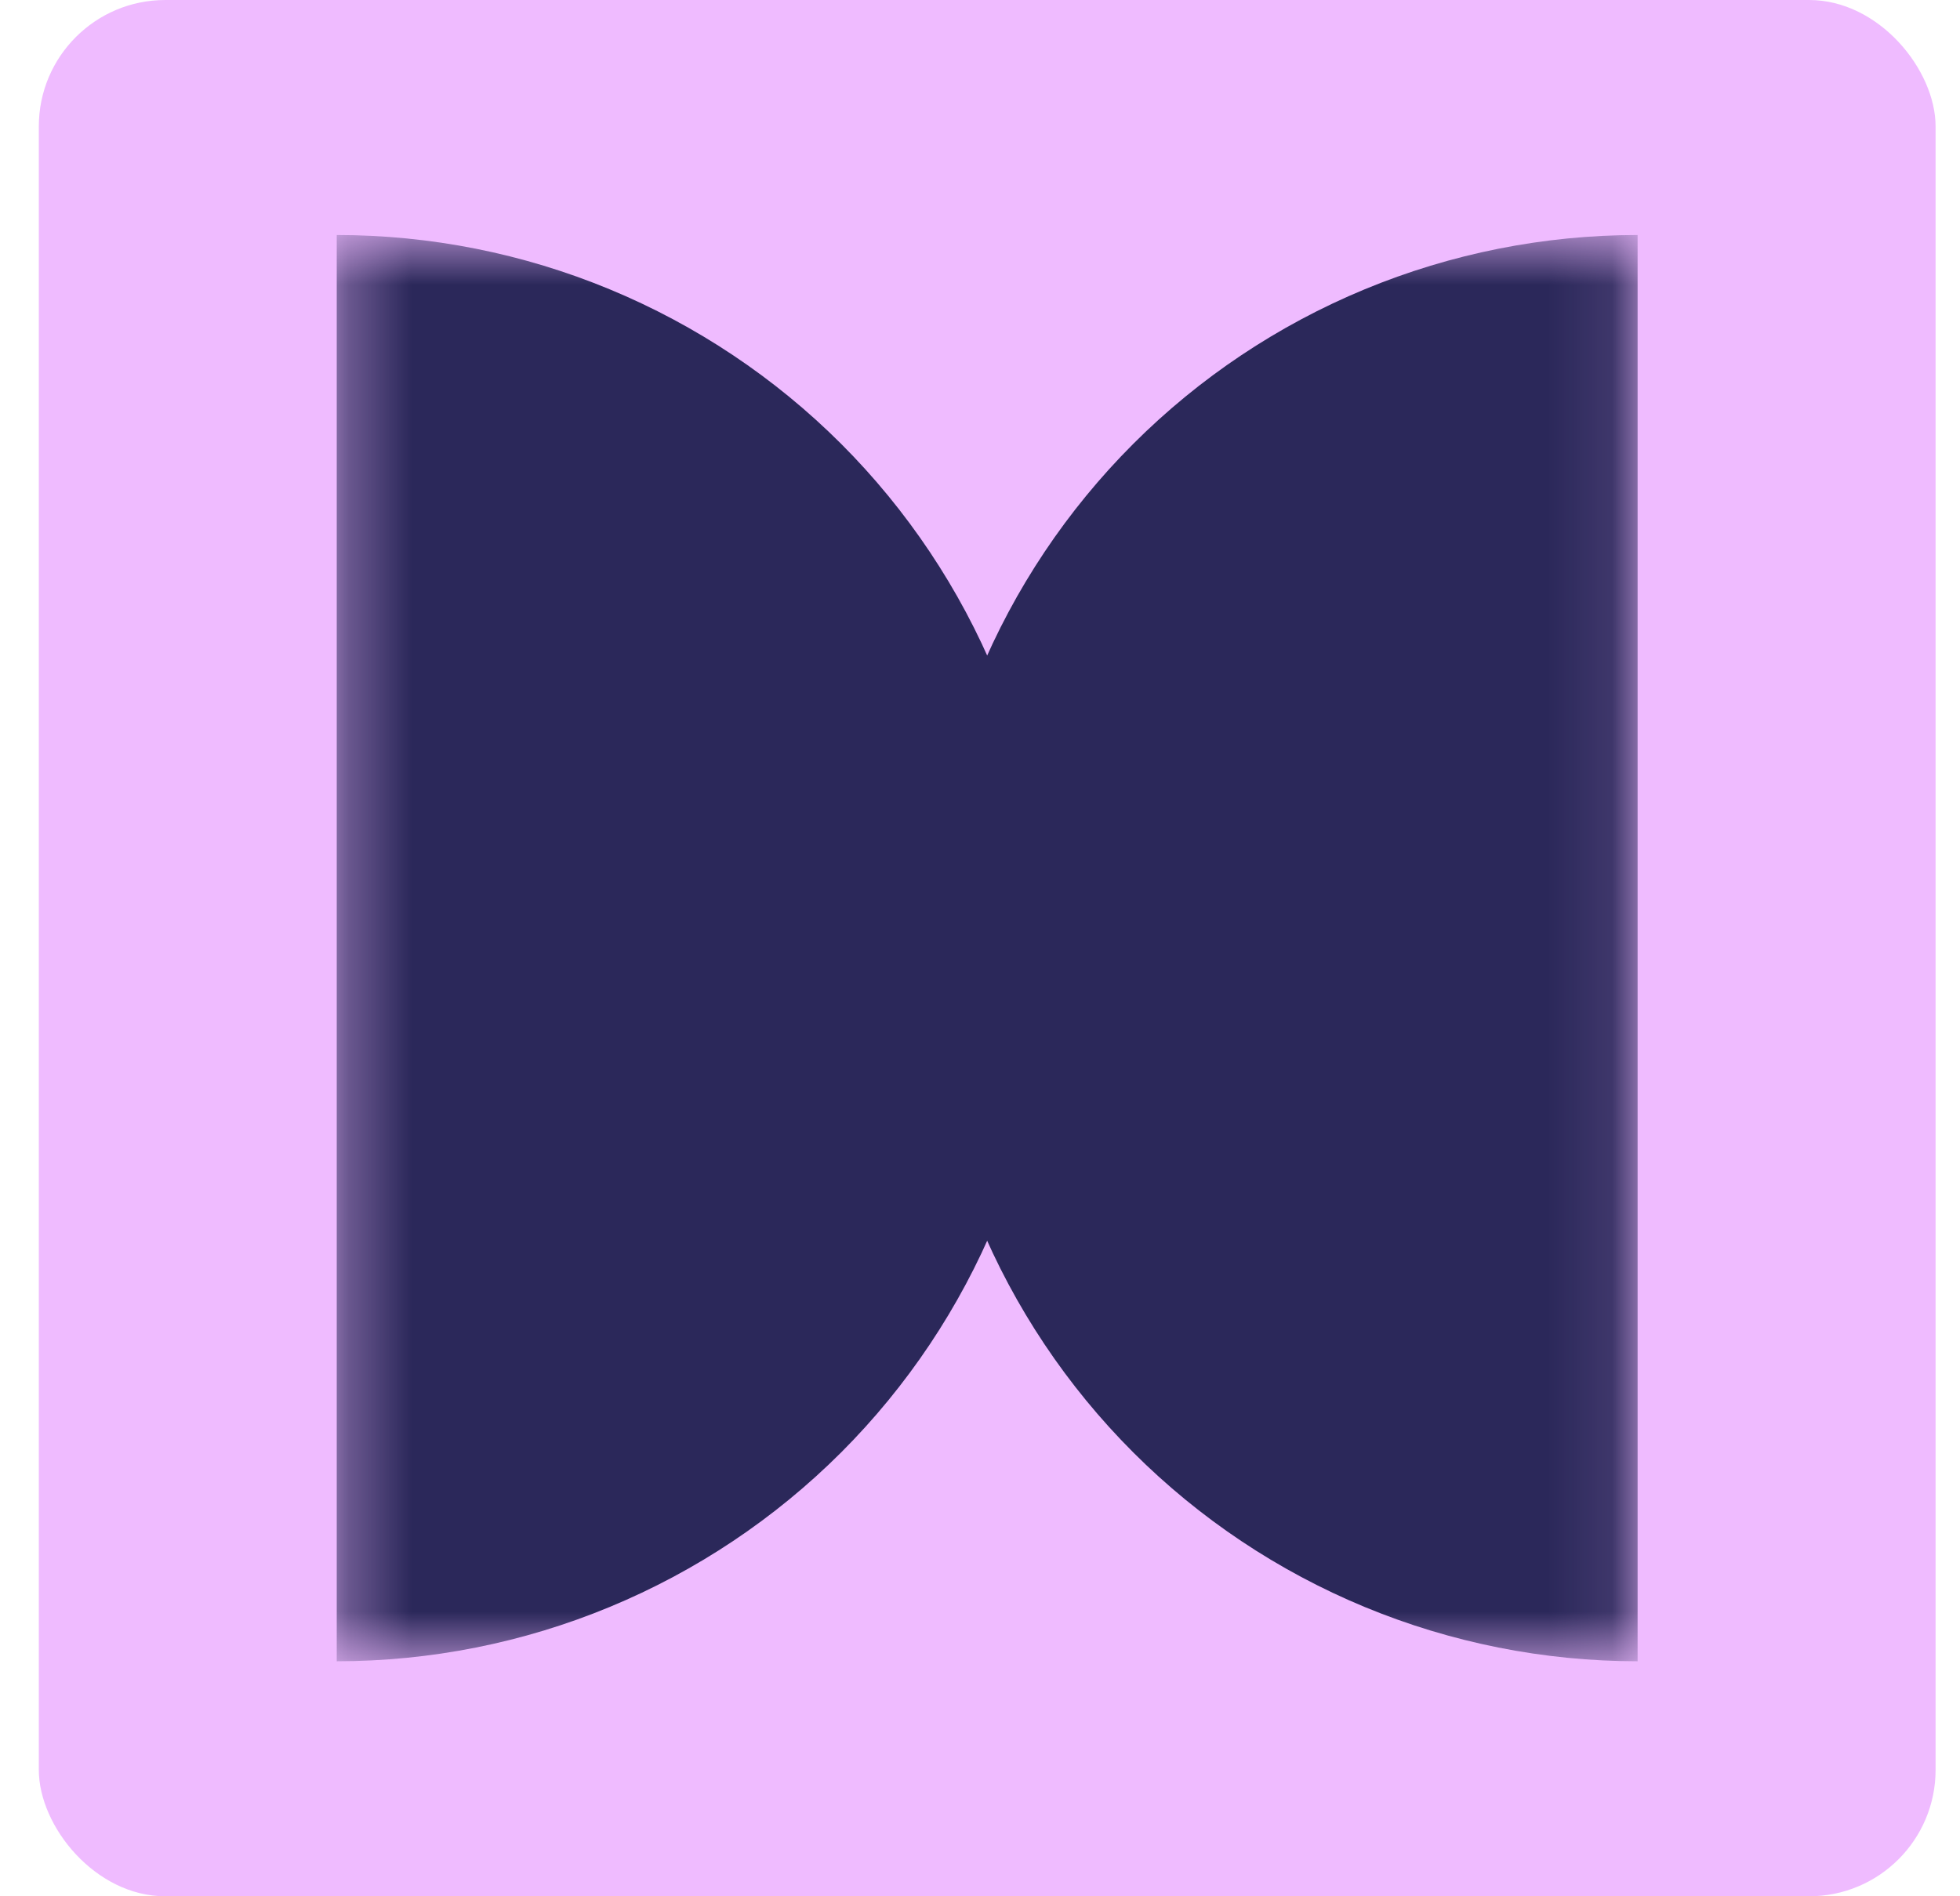
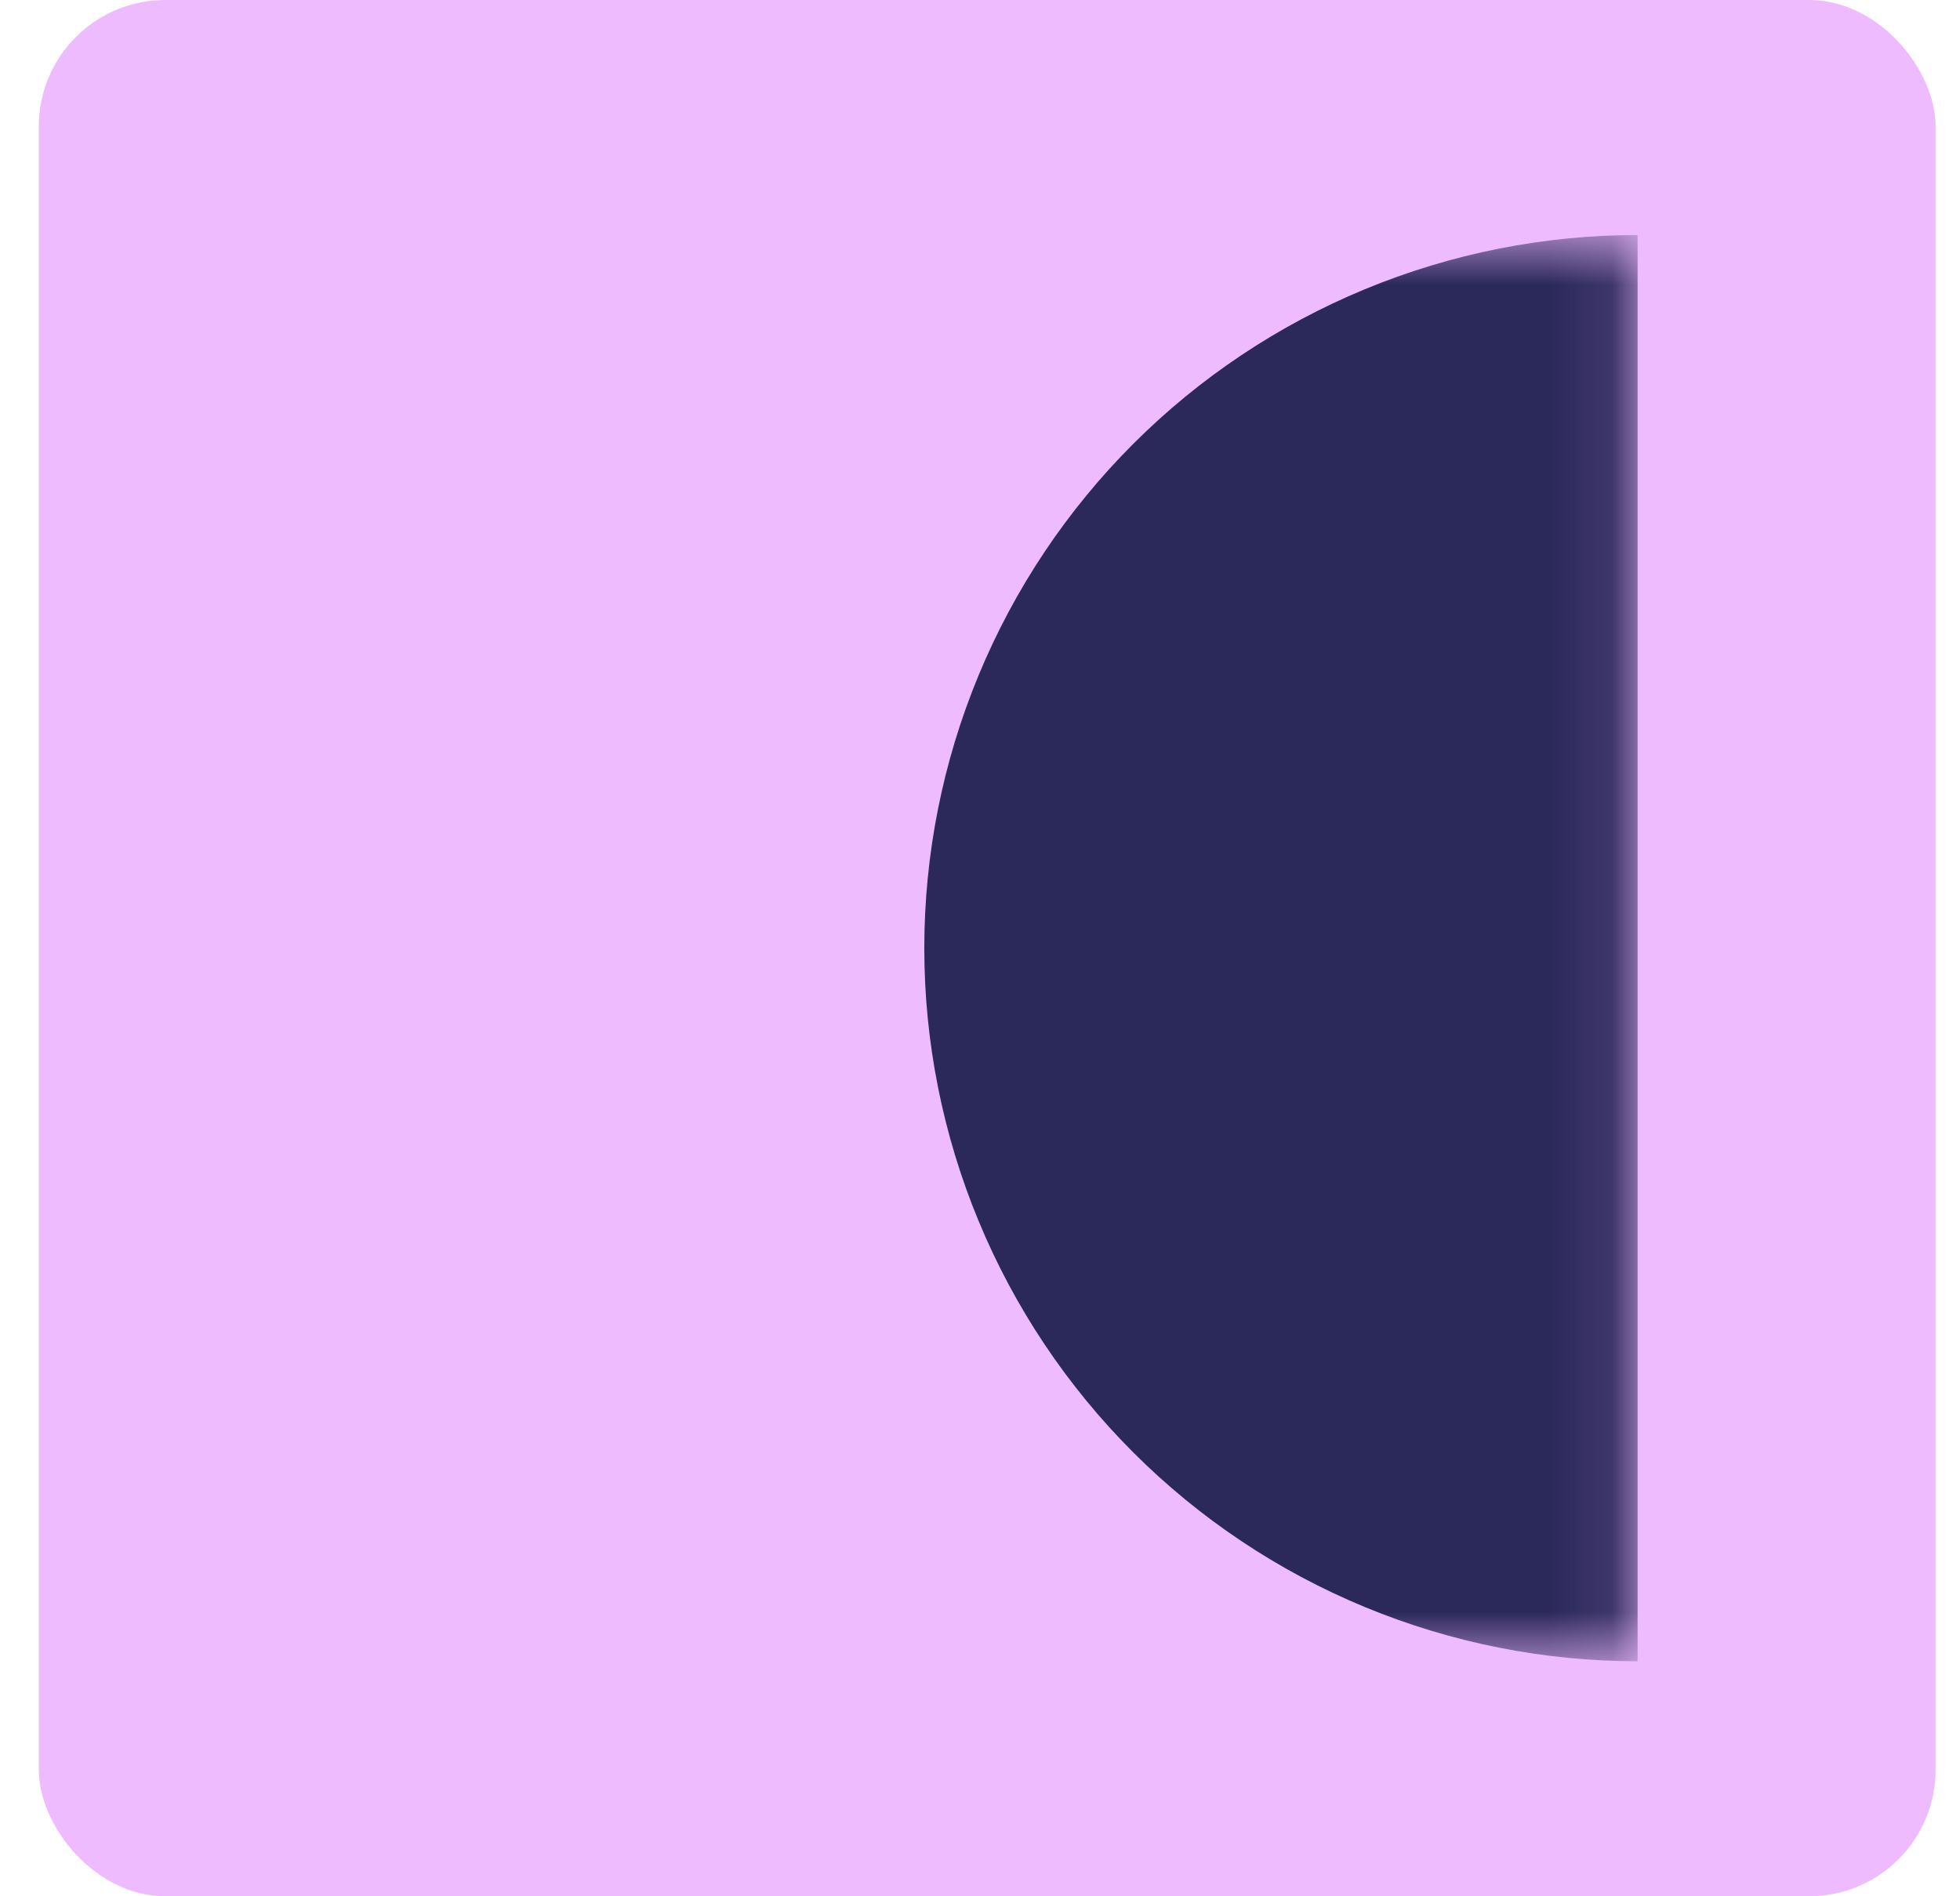
<svg xmlns="http://www.w3.org/2000/svg" width="31" height="30" viewBox="0 0 31 30" fill="none">
  <rect x="0.614" y="3.05176e-05" width="30" height="30" rx="2" fill="#EFBBFF" />
  <mask id="mask0_28_95" style="mask-type:alpha" maskUnits="userSpaceOnUse" x="5" y="3" width="21" height="24">
    <rect x="5.326" y="3.718" width="20.576" height="22.564" fill="#D9D9D9" />
  </mask>
  <g mask="url(#mask0_28_95)">
-     <path d="M5.326 3.718C6.808 3.718 8.275 4.01 9.643 4.577C11.012 5.144 12.256 5.975 13.304 7.022C14.351 8.07 15.182 9.314 15.749 10.683C16.316 12.051 16.608 13.518 16.608 15C16.608 16.482 16.316 17.949 15.749 19.317C15.182 20.686 14.351 21.93 13.304 22.978C12.256 24.025 11.012 24.856 9.643 25.423C8.275 25.99 6.808 26.282 5.326 26.282L5.326 15L5.326 3.718Z" fill="#2B285A" />
    <path d="M25.901 3.718C24.42 3.718 22.953 4.01 21.584 4.577C20.215 5.144 18.971 5.975 17.924 7.022C16.876 8.07 16.045 9.314 15.478 10.683C14.911 12.051 14.619 13.518 14.619 15C14.619 16.482 14.911 17.949 15.478 19.317C16.045 20.686 16.876 21.93 17.924 22.978C18.971 24.025 20.215 24.856 21.584 25.423C22.953 25.99 24.42 26.282 25.901 26.282L25.901 15L25.901 3.718Z" fill="#2B285A" />
  </g>
</svg>